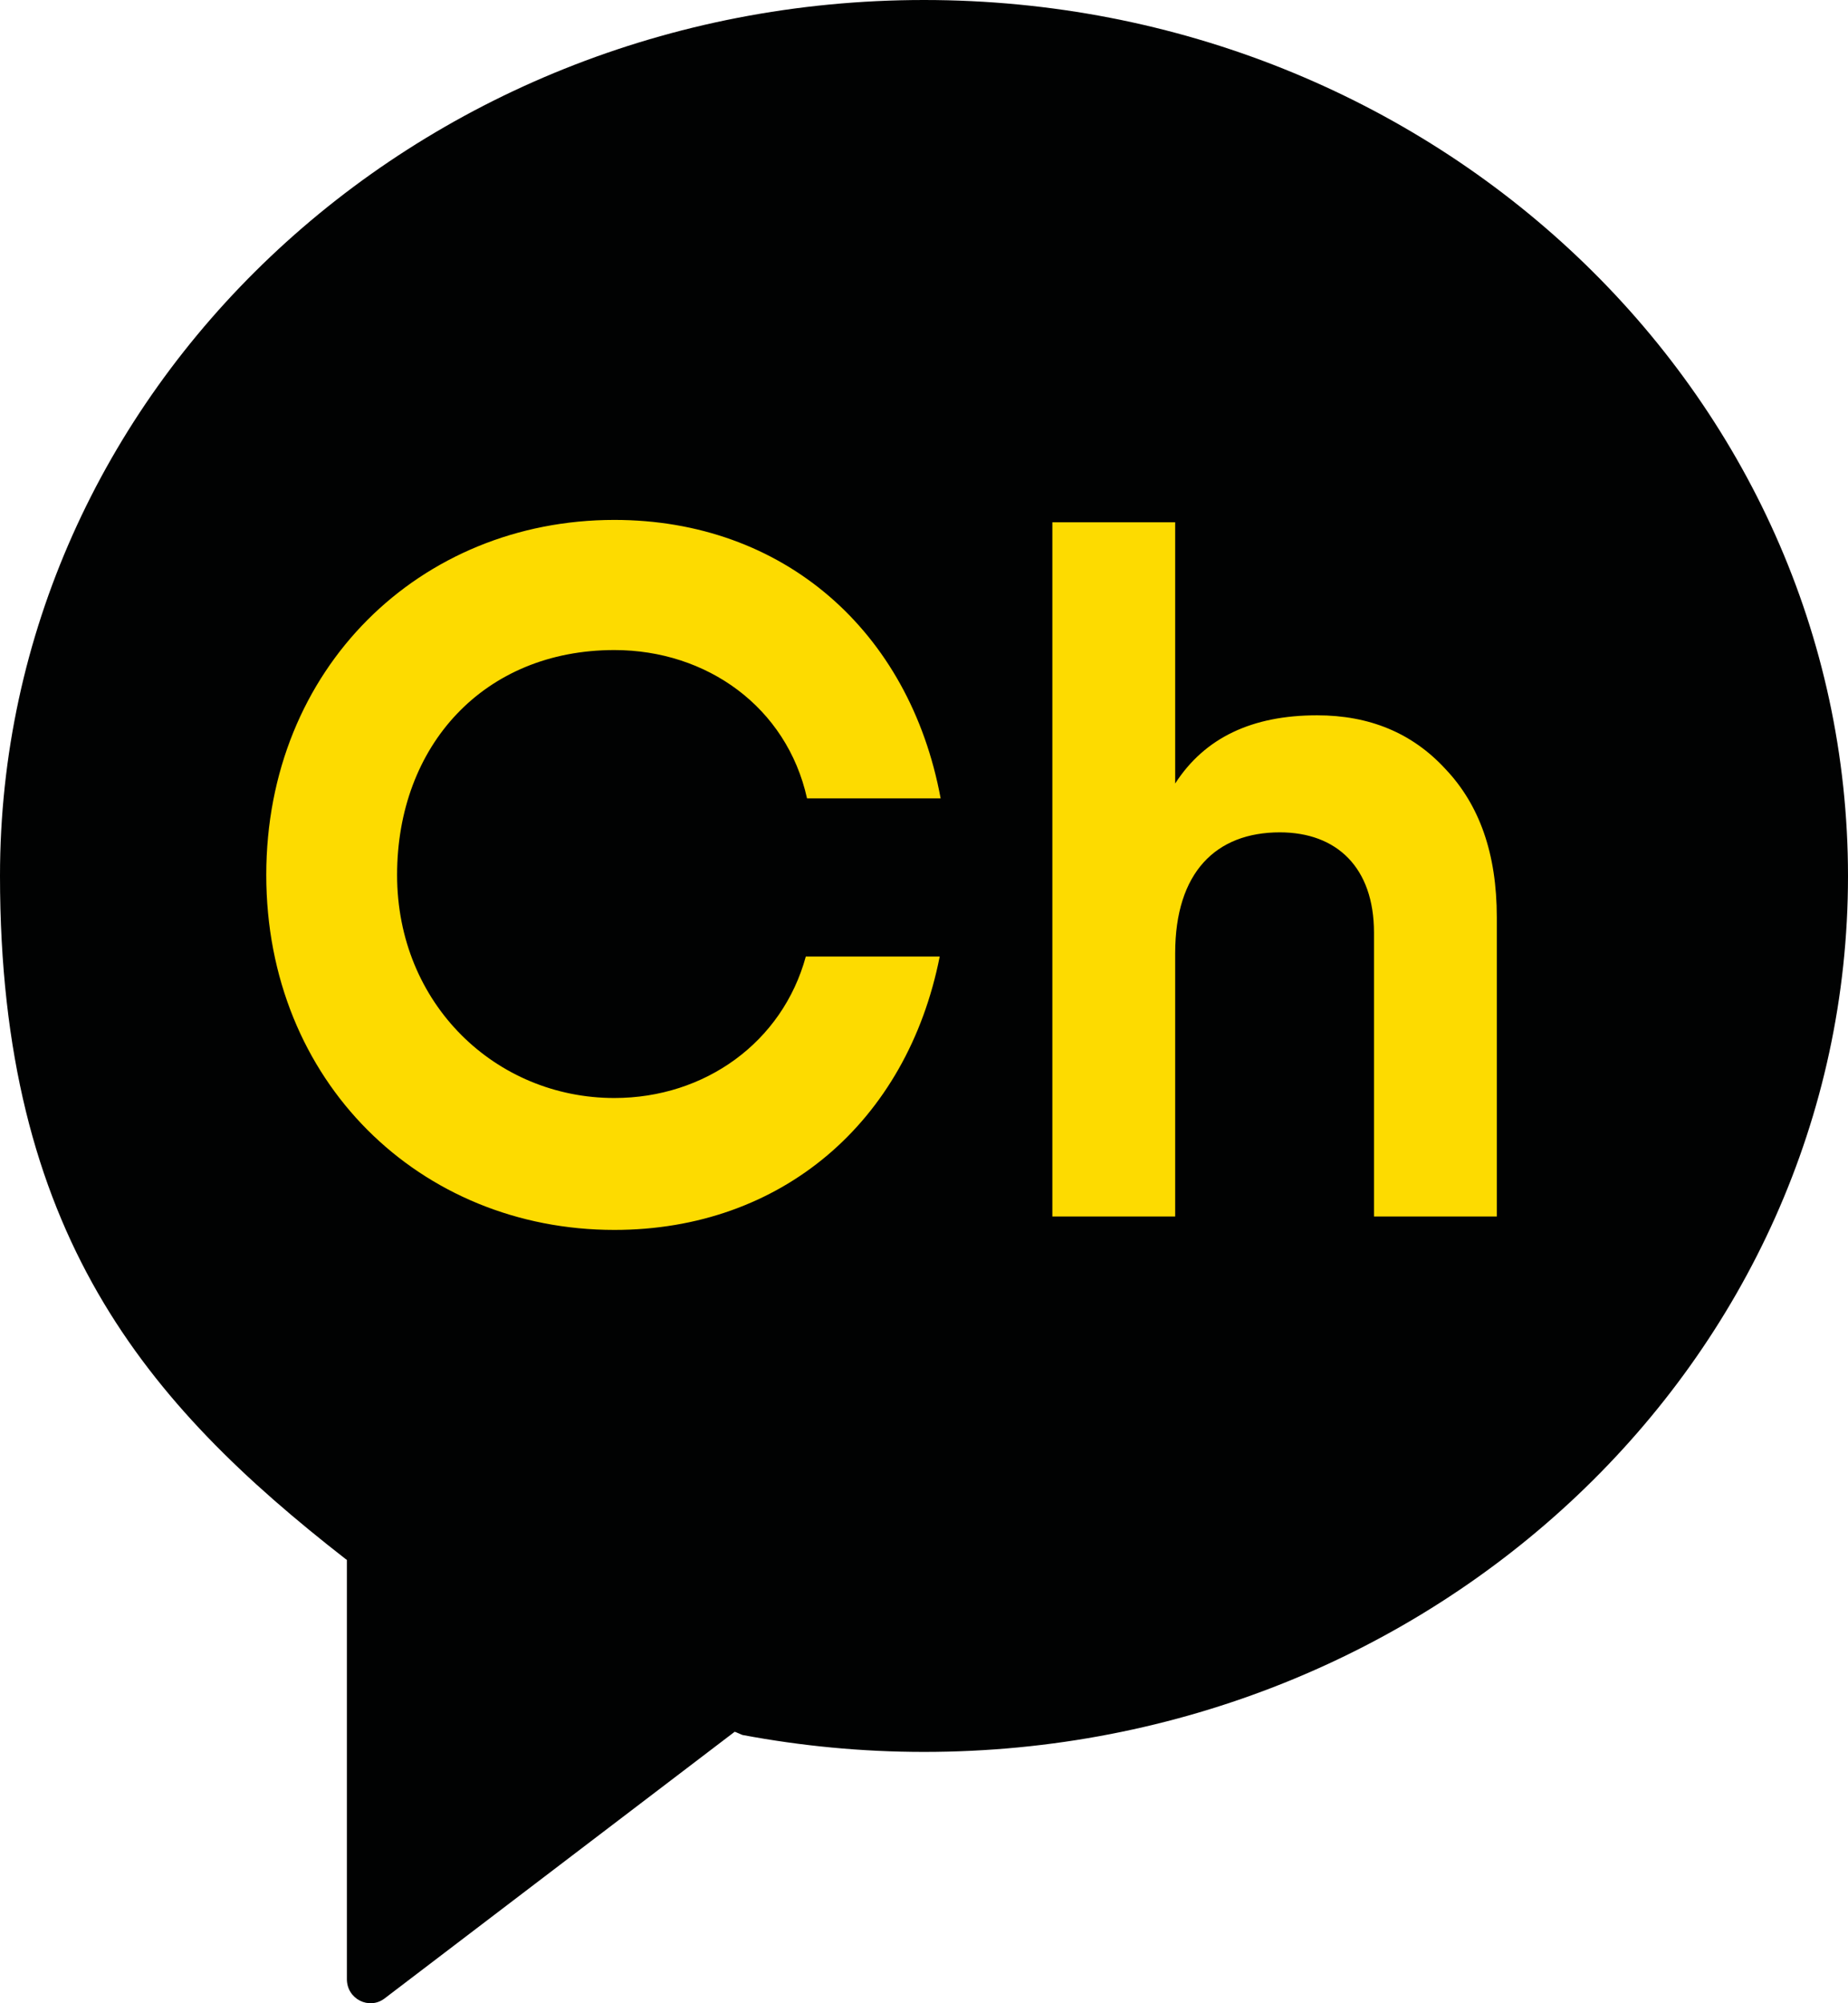
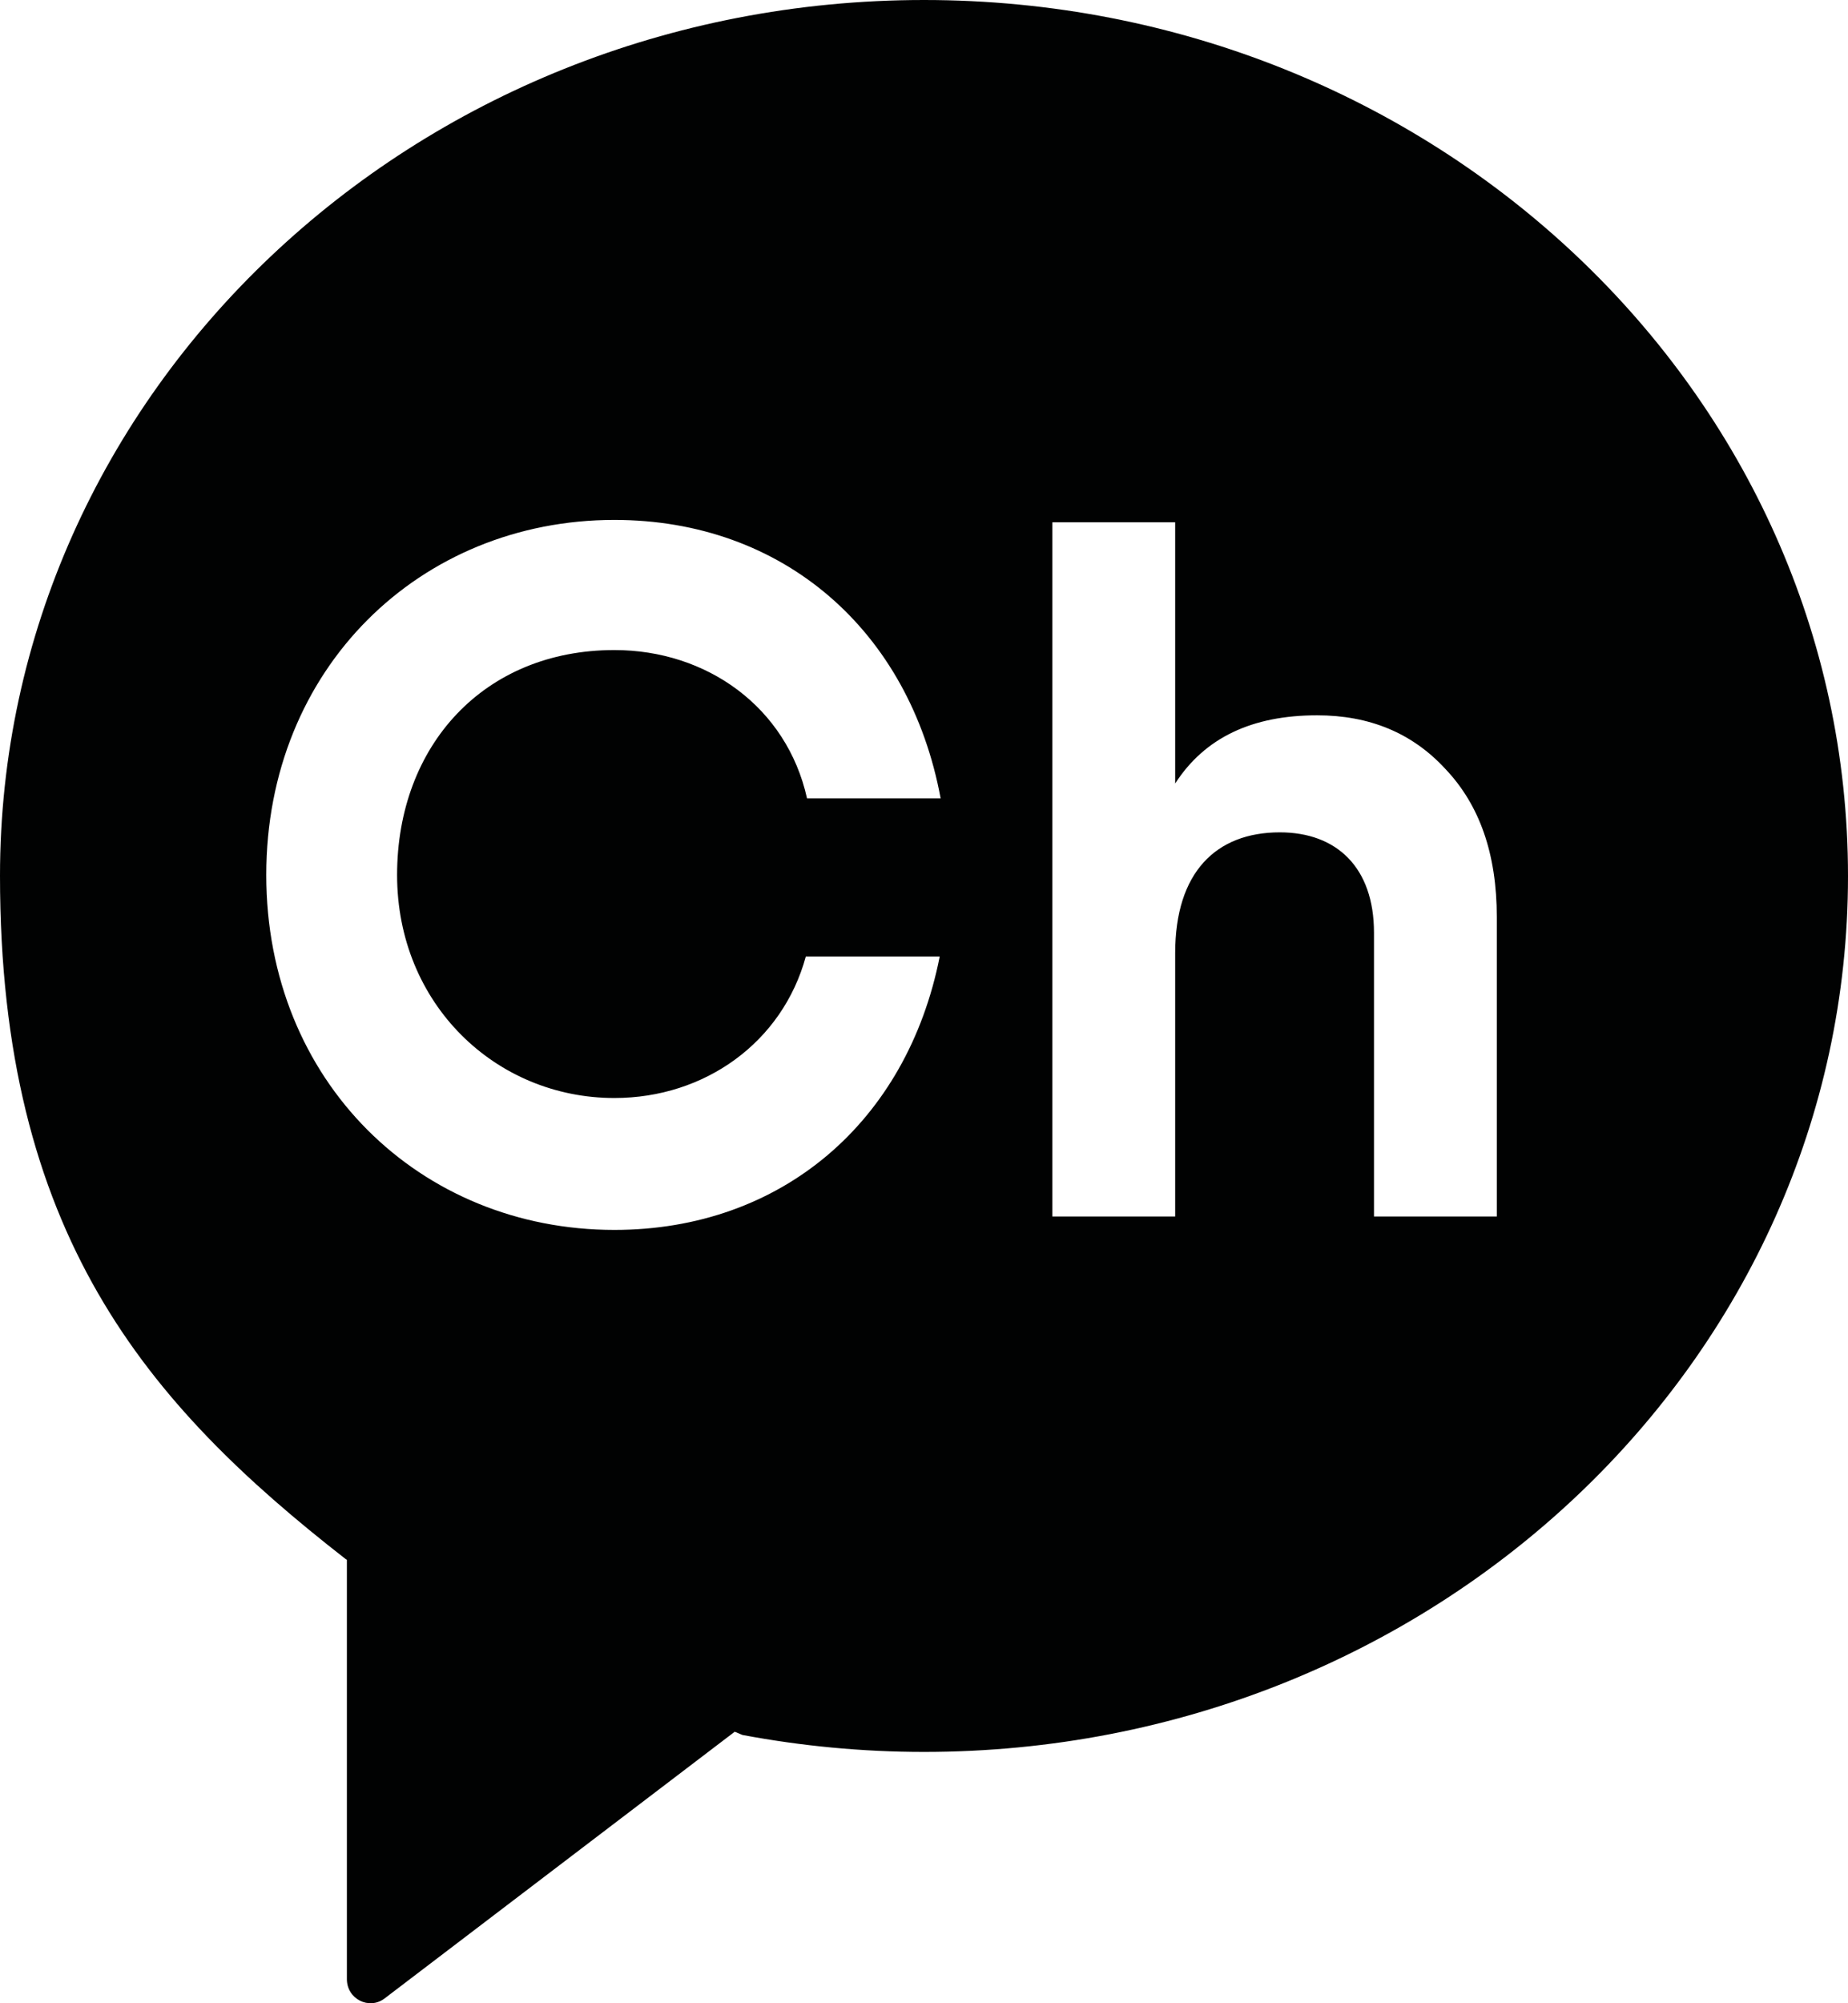
<svg xmlns="http://www.w3.org/2000/svg" width="24" height="26" viewBox="0 0 24 26" fill="none">
-   <path d="M11.999 0.618C5.687 0.618 0.57 5.465 0.57 11.444C0.57 15.862 2.377 17.969 4.851 19.89H4.863V25.077C4.863 25.32 5.135 25.463 5.327 25.316L9.66 22.019L9.752 22.062C10.48 22.197 11.231 22.271 11.999 22.271C18.311 22.271 23.427 17.424 23.427 11.444C23.427 5.465 18.311 0.618 11.999 0.618Z" fill="#FDDB00" />
  <path d="M12 0C5.372 0 0 5.09 0 11.367C0 16.005 1.895 18.216 4.493 20.238L4.505 20.245V25.687C4.505 25.946 4.793 26.089 4.993 25.939L9.542 22.476L9.642 22.518C10.405 22.661 11.193 22.738 12 22.738C18.628 22.738 24 17.648 24 11.371C24 5.094 18.628 0 12 0ZM7.979 14.251C9.154 14.251 10.161 13.528 10.465 12.415H12.204C11.78 14.56 10.149 15.963 7.979 15.963C5.456 15.963 3.458 14.038 3.458 11.356C3.458 8.673 5.456 6.748 7.979 6.748C10.169 6.748 11.812 8.182 12.216 10.362H10.481C10.217 9.176 9.178 8.437 7.979 8.437C6.284 8.437 5.157 9.678 5.157 11.356C5.157 13.033 6.44 14.251 7.979 14.251ZM19.439 15.789H17.844V12.105C17.844 11.259 17.36 10.803 16.621 10.803C15.793 10.803 15.262 11.321 15.262 12.372V15.789H13.667V6.779H15.262V10.169C15.646 9.574 16.261 9.284 17.105 9.284C17.784 9.284 18.34 9.512 18.771 9.98C19.215 10.447 19.439 11.081 19.439 11.905V15.793V15.789Z" fill="#010202" />
</svg>